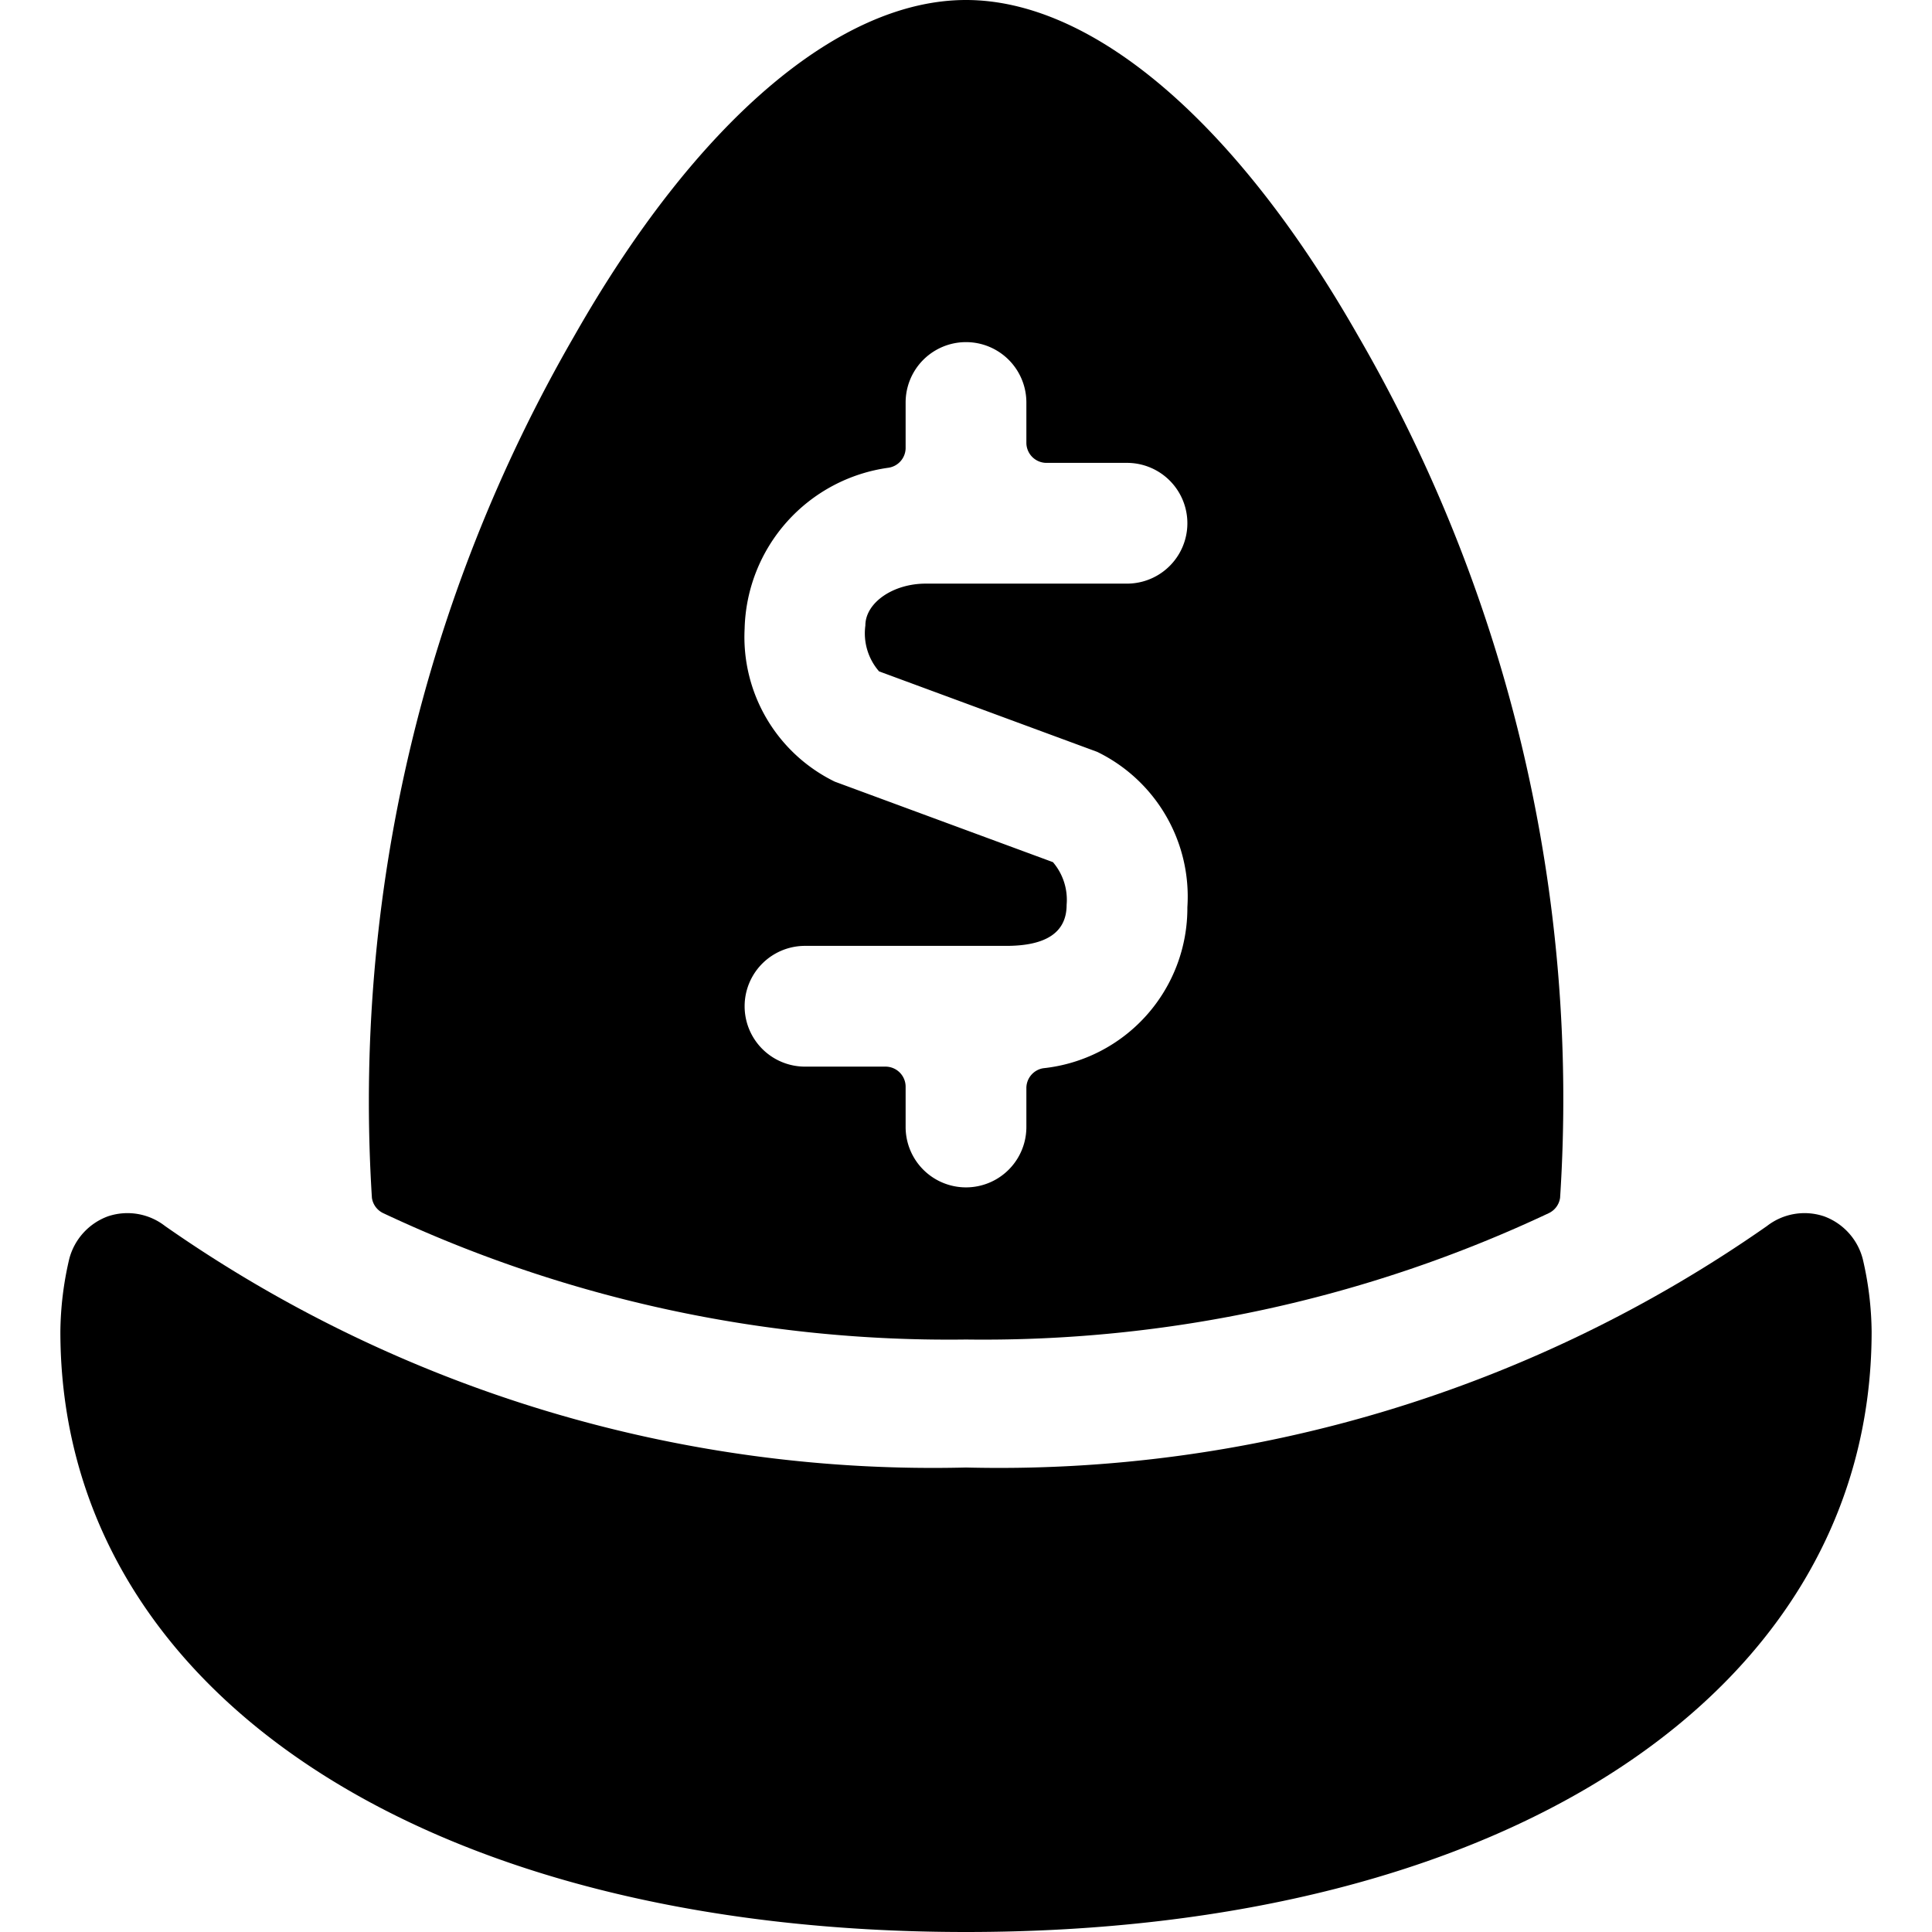
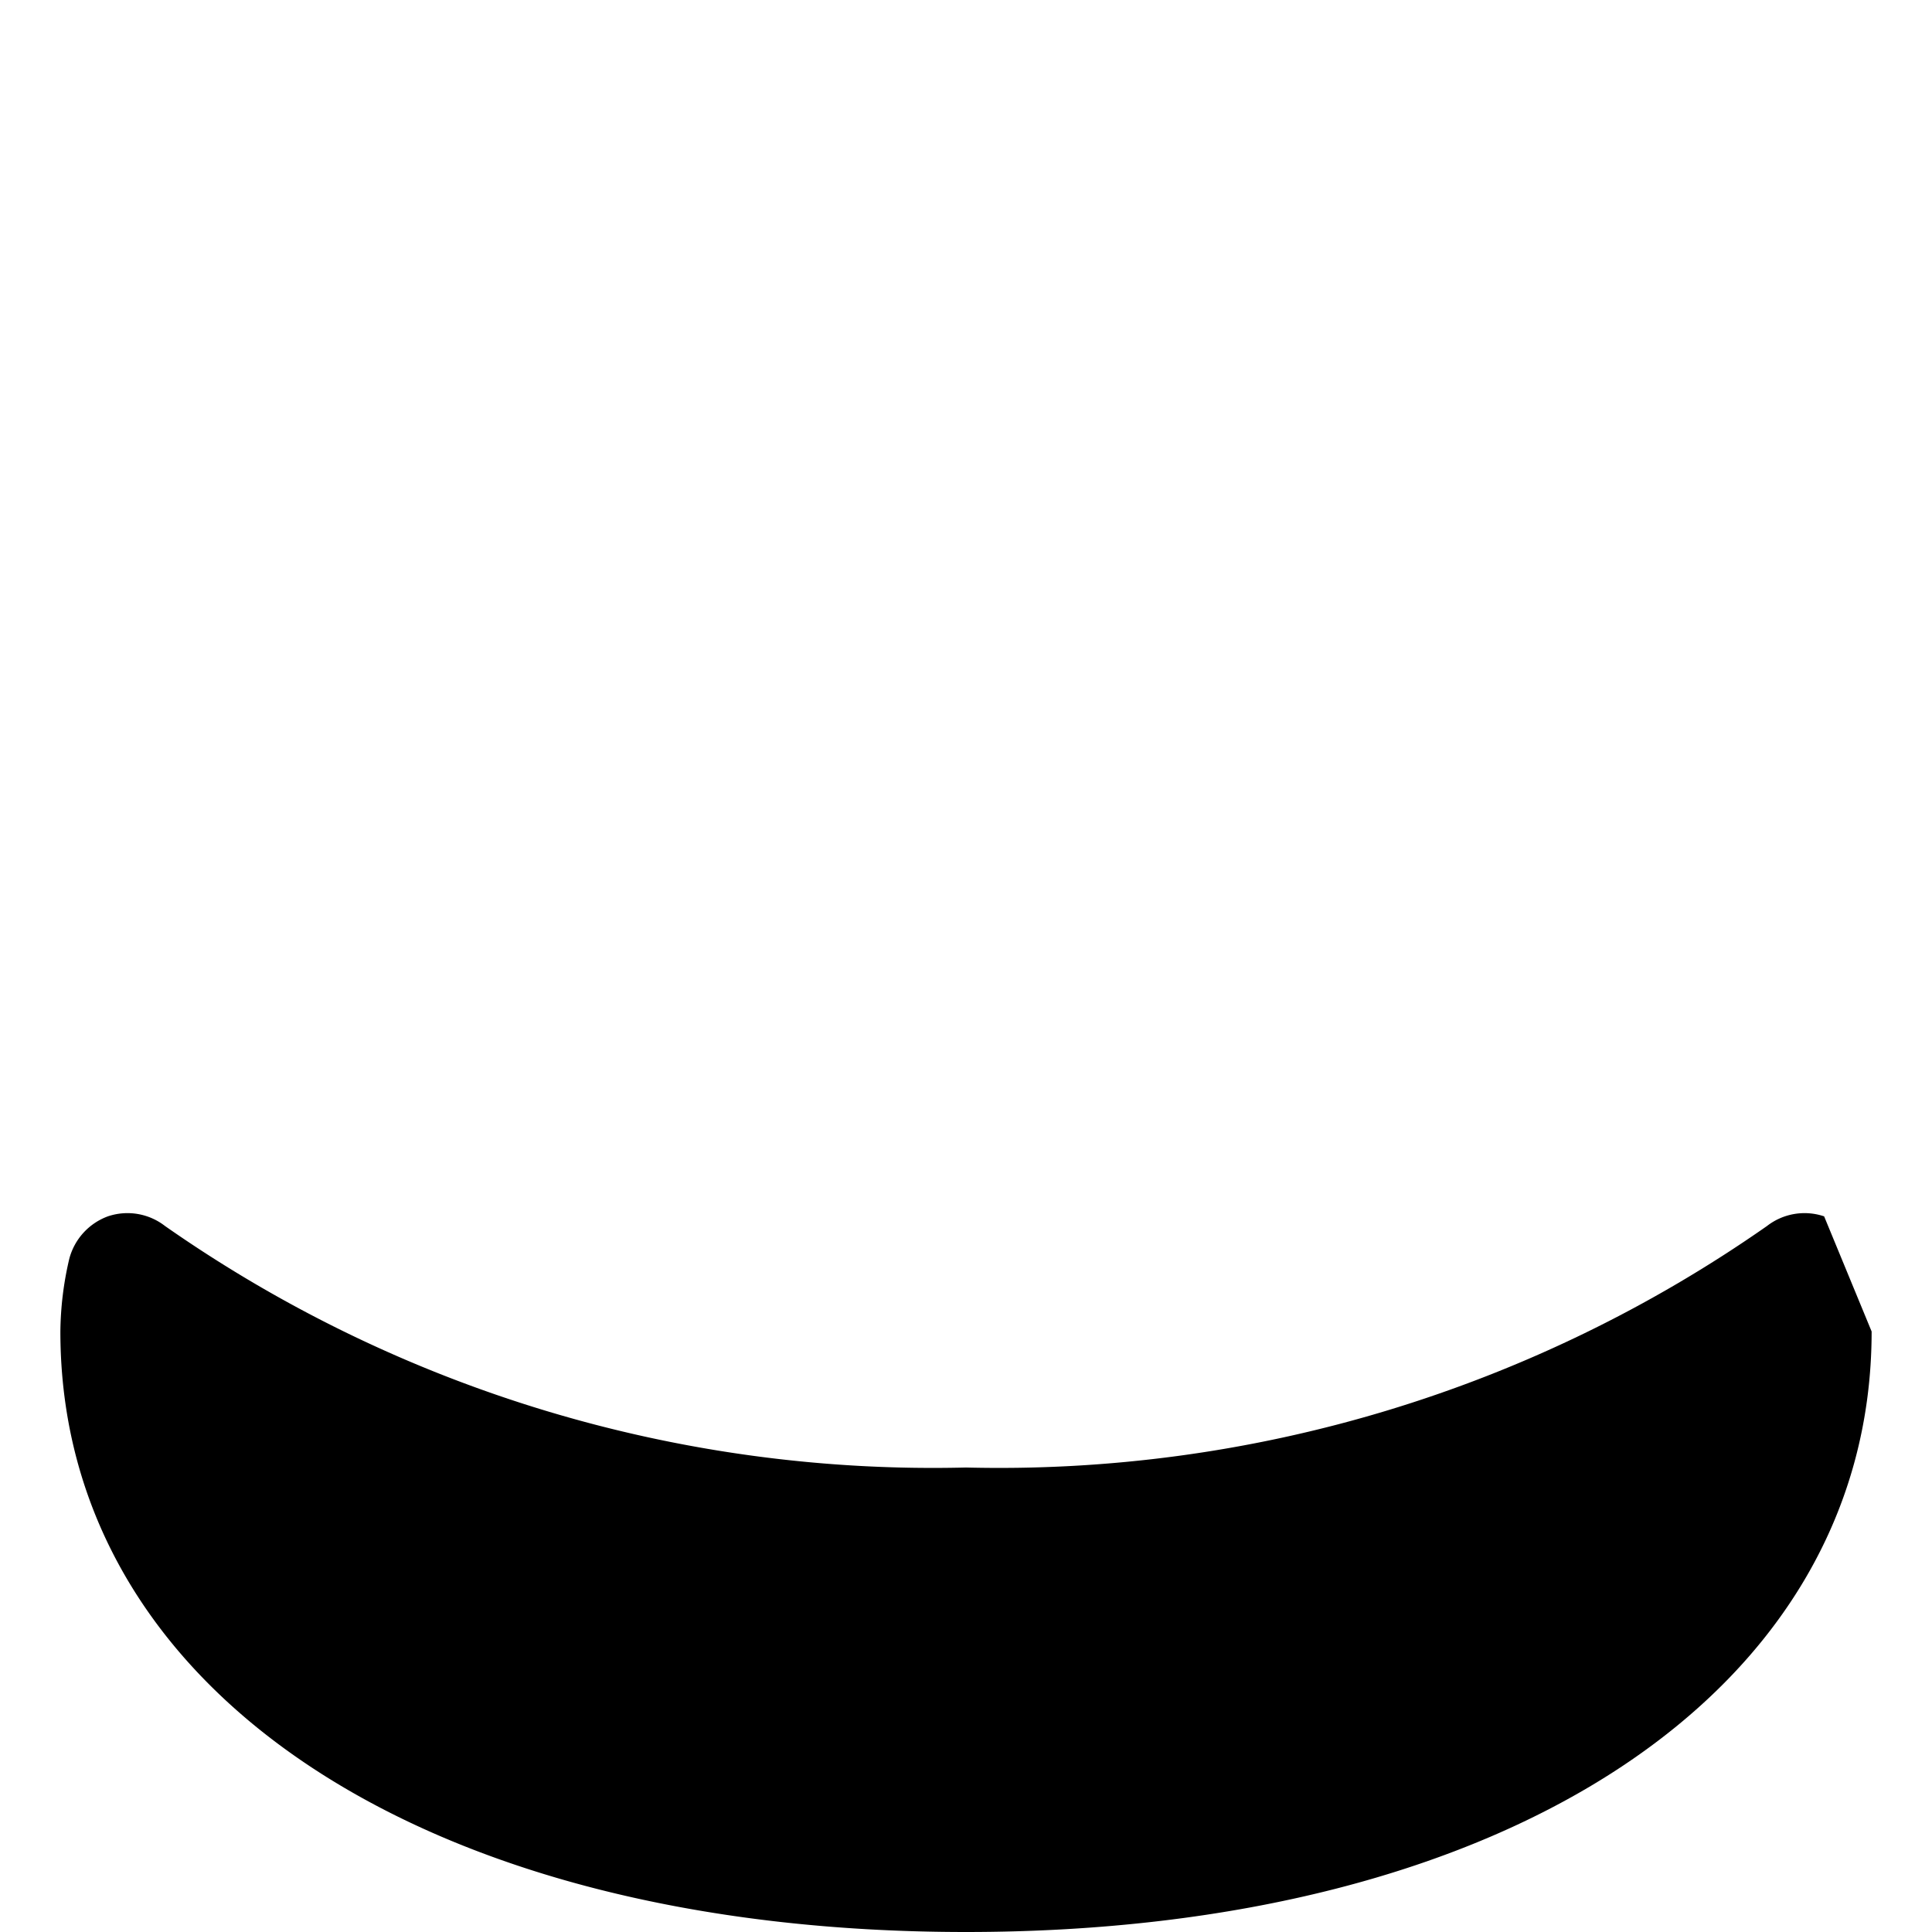
<svg xmlns="http://www.w3.org/2000/svg" viewBox="0 0 24 24">
  <g>
-     <path d="M12 16.64a16.48 16.48 0 0 0 7.24 -1.57 0.25 0.25 0 0 0 0.14 -0.19 18.9 18.9 0 0 0 -2.51 -10.71C15.36 1.52 13.58 0 12 0S8.64 1.52 7.13 4.18a19 19 0 0 0 -2.51 10.7 0.25 0.25 0 0 0 0.14 0.19A16.48 16.48 0 0 0 12 16.64Zm-1.08 -8.3 2.71 1a2 2 0 0 1 1.12 1.93 2 2 0 0 1 -1.79 2 0.25 0.25 0 0 0 -0.21 0.24V14a0.75 0.75 0 0 1 -1.5 0v-0.5a0.25 0.25 0 0 0 -0.25 -0.25h-1a0.75 0.75 0 0 1 0 -1.5h2.5q0.75 0 0.75 -0.51a0.72 0.72 0 0 0 -0.17 -0.53l-2.71 -1a2 2 0 0 1 -1.12 -1.9 2.07 2.07 0 0 1 1.79 -2 0.25 0.25 0 0 0 0.21 -0.24V5a0.75 0.75 0 1 1 1.5 0v0.5a0.25 0.25 0 0 0 0.25 0.25h1a0.75 0.75 0 0 1 0 1.5h-2.5c-0.41 0 -0.75 0.24 -0.75 0.52a0.72 0.72 0 0 0 0.17 0.57Z" fill="#000000" stroke-width="1" />
-     <path d="M22.66 15.11a0.76 0.76 0 0 0 -0.71 0.12 16.64 16.64 0 0 1 -9.95 3 16.64 16.64 0 0 1 -9.95 -3 0.76 0.76 0 0 0 -0.71 -0.12 0.77 0.77 0 0 0 -0.48 0.53 4.1 4.1 0 0 0 -0.11 0.9C0.75 21 5.27 24 12 24s11.25 -3 11.25 -7.46a4.1 4.1 0 0 0 -0.11 -0.9 0.77 0.77 0 0 0 -0.48 -0.53Z" fill="#000000" stroke-width="1" />
+     <path d="M22.66 15.11a0.76 0.76 0 0 0 -0.71 0.12 16.64 16.64 0 0 1 -9.95 3 16.64 16.64 0 0 1 -9.95 -3 0.76 0.76 0 0 0 -0.71 -0.12 0.77 0.77 0 0 0 -0.48 0.53 4.1 4.1 0 0 0 -0.11 0.9C0.75 21 5.27 24 12 24s11.25 -3 11.25 -7.46Z" fill="#000000" stroke-width="1" />
  </g>
</svg>